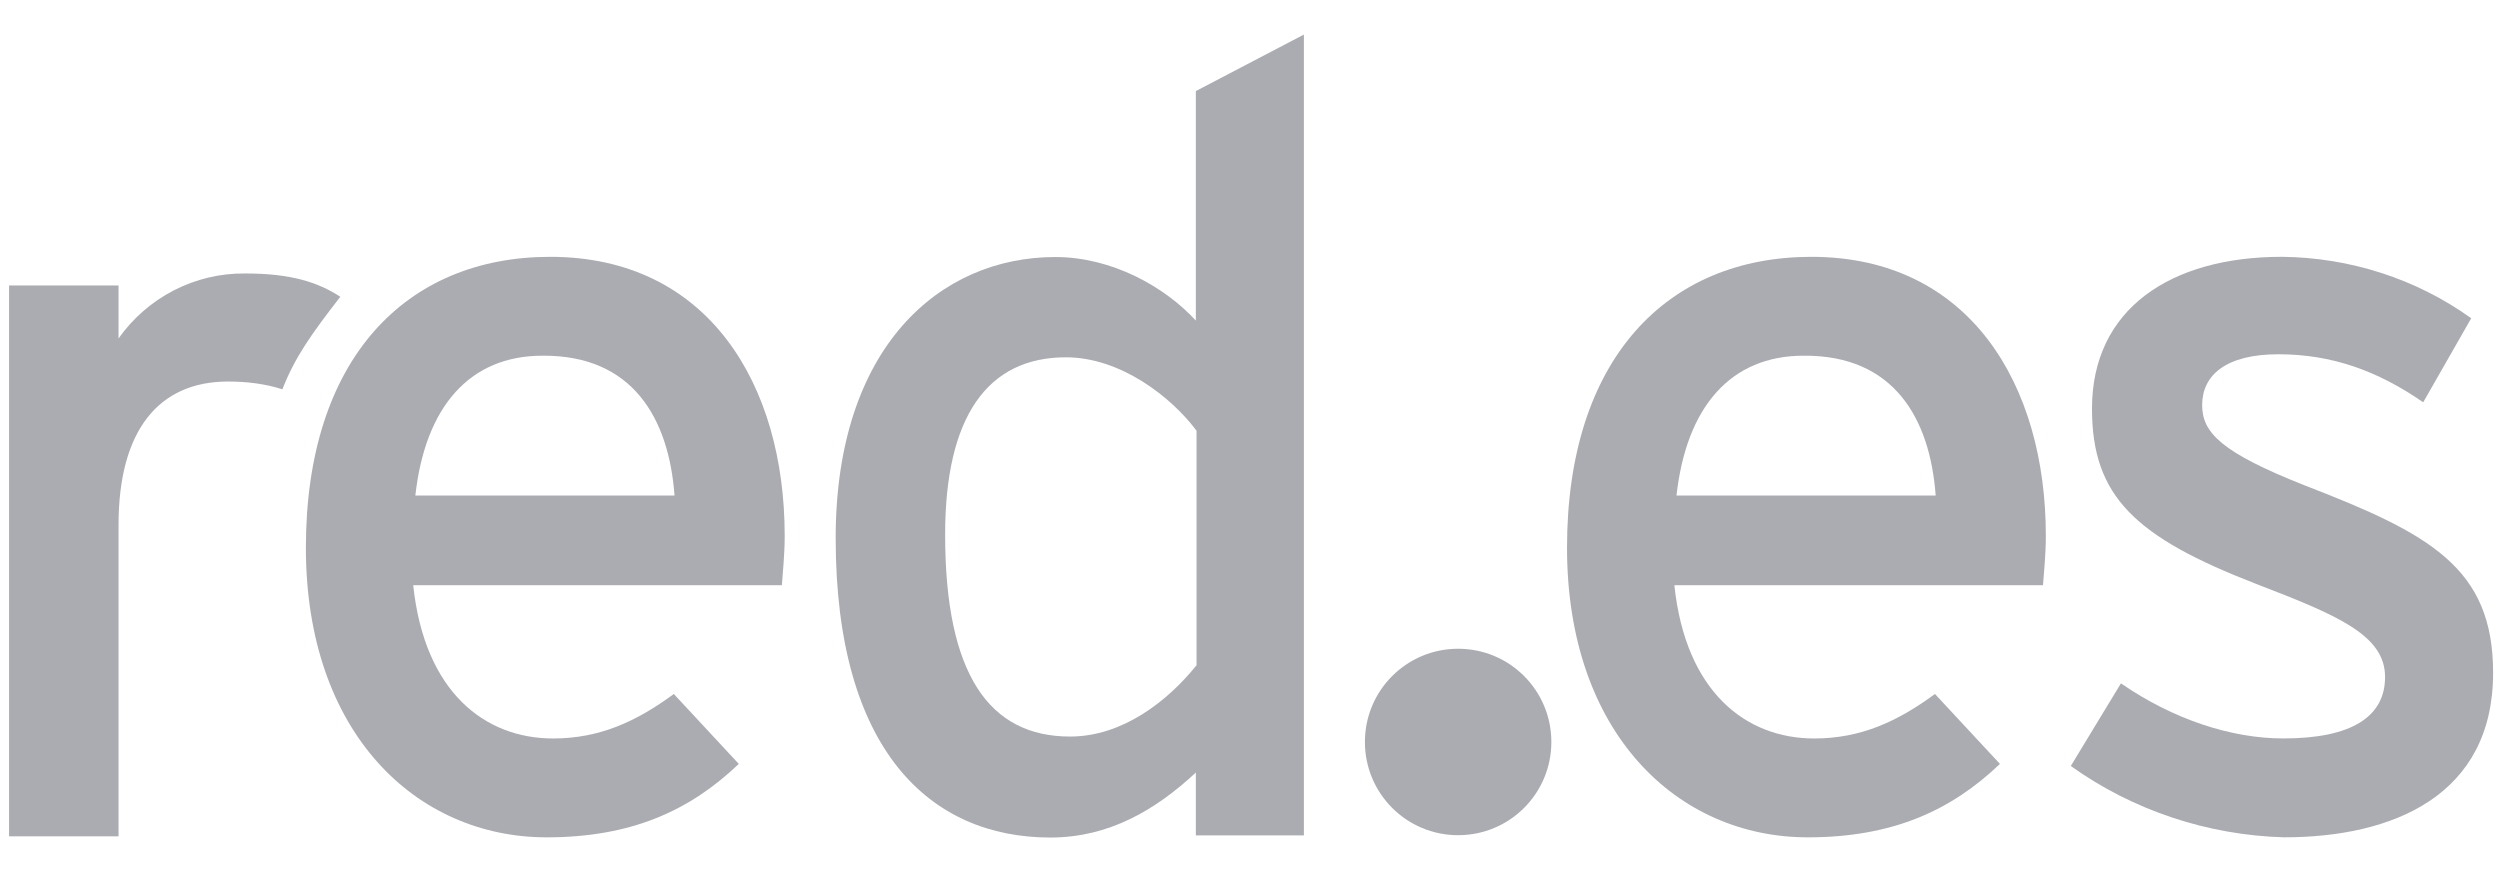
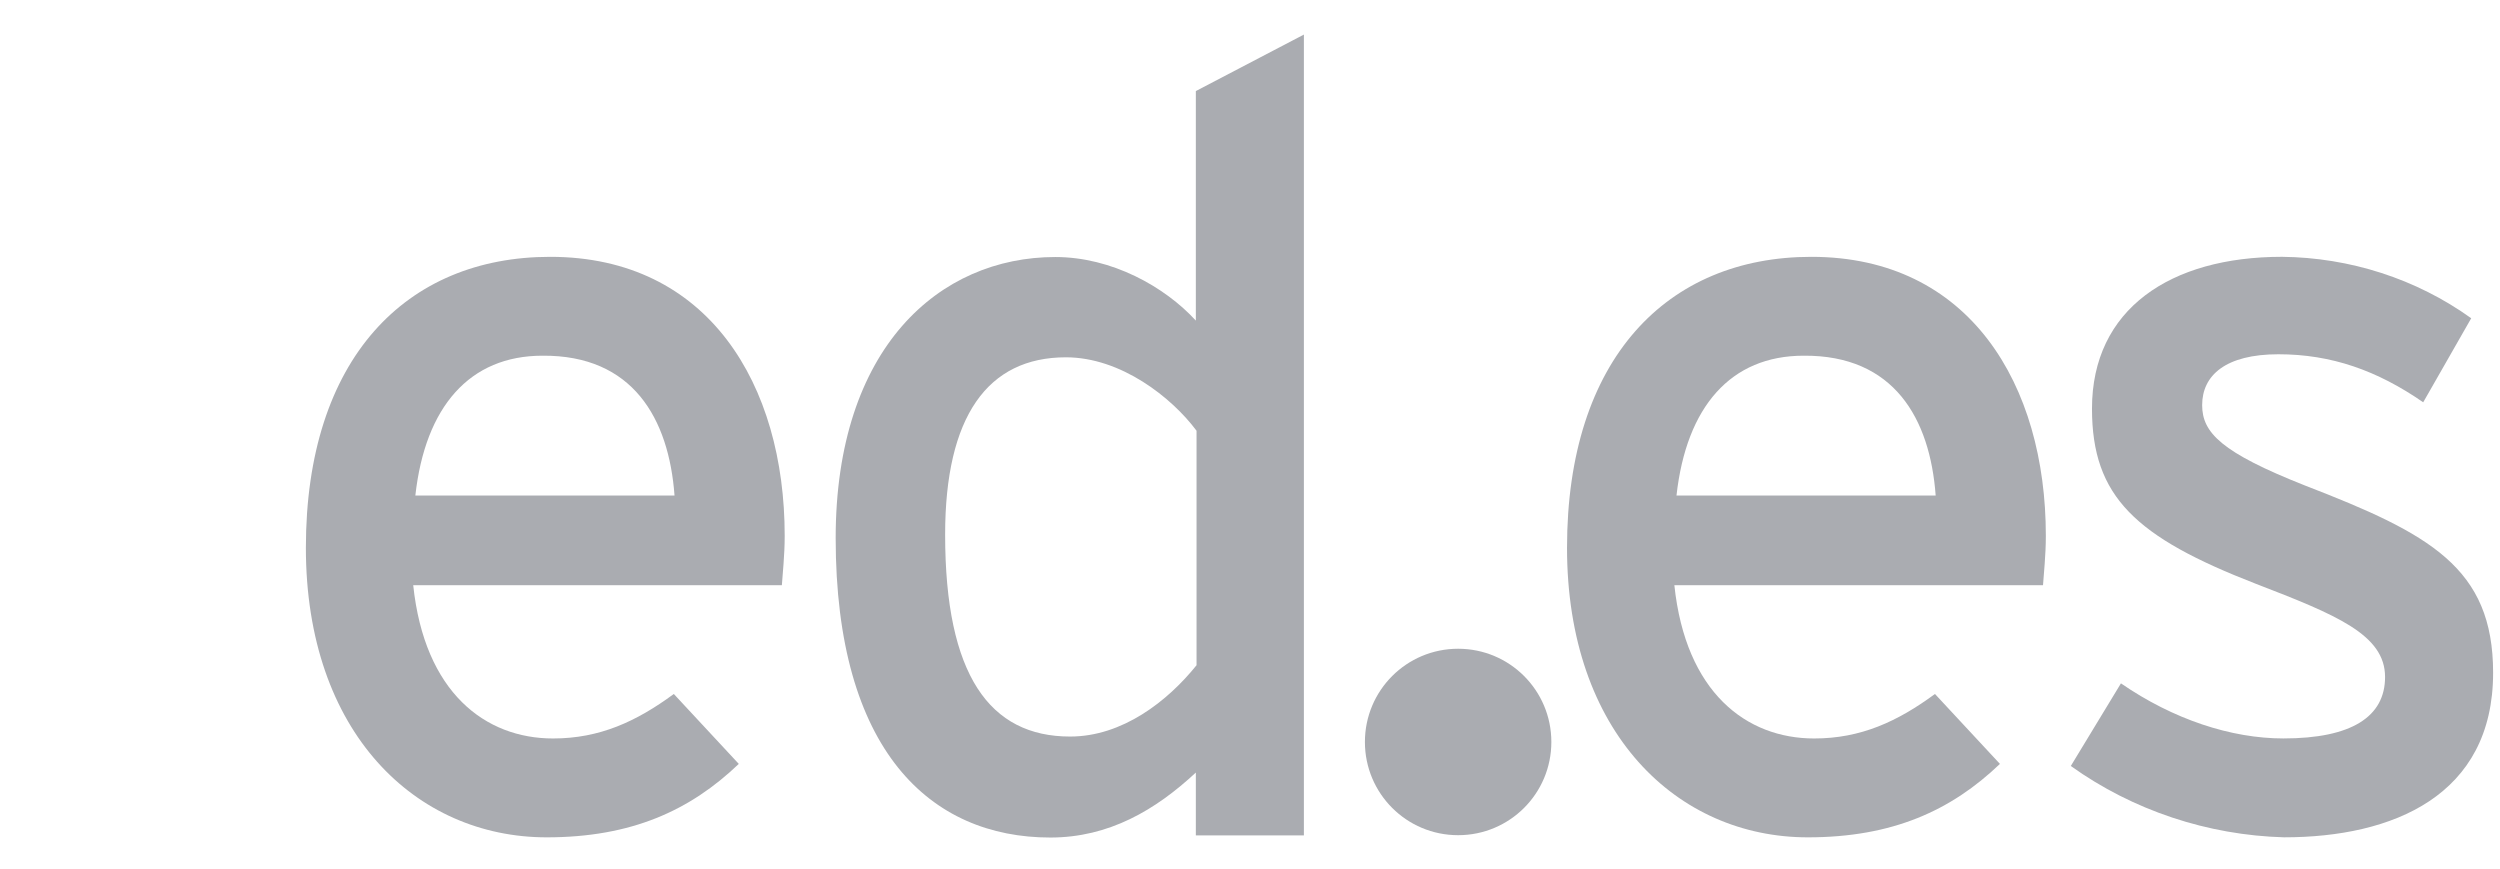
<svg xmlns="http://www.w3.org/2000/svg" version="1.1" id="Capa_1" x="0px" y="0px" viewBox="0 0 354 123" style="enable-background:new 0 0 354 123;" xml:space="preserve">
  <style type="text/css">
	.st0{fill-rule:evenodd;clip-rule:evenodd;fill:#AAACB1;}
</style>
  <g id="g3390" transform="translate(1209.485 530.425)">
-     <path id="path3392" class="st0" d="M-1161.3-488.4c-3.2-2.1-7.1-3.3-13.4-3.3c-7.2-0.1-13.9,3.4-18,9.2v-7.5h-15.5v78h15.5v-44.1   c0-13.4,5.7-20.3,15.5-20.3c2.6,0,5.2,0.3,7.7,1.1C-1167.7-479.9-1165.4-483.1-1161.3-488.4" />
-   </g>
+     </g>
  <g id="g3394" transform="translate(1251.513 528.067)">
    <path id="path3396" class="st0" d="M-1140.4-452.2c0-21.4-10.8-39.5-33.2-39.5c-20.4,0-34.6,14.4-34.6,41.2c0,26.2,15.6,41,34.1,41   c12,0,20.3-3.8,27.2-10.4l-9.2-9.9c-5.3,3.9-10.5,6.3-17.1,6.3c-9.6,0-18.2-6.5-19.8-21.7h52.2   C-1140.7-446.8-1140.4-449.4-1140.4-452.2 M-1156-457.9h-36.7c1.4-12.6,7.7-19.8,18-19.8C-1161.9-477.8-1156.8-468.8-1156-457.9" />
  </g>
  <g id="g3398" transform="translate(1326.531 496.595)">
    <path id="path3400" class="st0" d="M-1141.9-378.3v-113.4l-15.3,8v32.5c-4.4-4.8-11.9-9-19.9-9c-16.4,0-31.1,12.8-31.1,39.8   c0,30.1,13.4,42.4,30.4,42.4c8.3,0,14.9-3.9,20.6-9.2v8.9L-1141.9-378.3z M-1157.1-402.4c-4.1,5.1-10.5,10.1-17.9,10.1   c-11.4,0-17.7-8.7-17.7-28.6c0-16.7,6-25.1,17.1-25.1c7.8,0,15,5.7,18.5,10.4L-1157.1-402.4z" />
  </g>
  <g id="g3402" transform="translate(1430.091 528.067)">
    <path id="path3404" class="st0" d="M-1140.4-452.2c0-21.4-10.8-39.5-33.2-39.5c-20.4,0-34.6,14.4-34.6,41.2c0,26.2,15.6,41,34.1,41   c12,0,20.3-3.8,27.2-10.4l-9.2-9.9c-5.3,3.9-10.5,6.3-17.1,6.3c-9.6,0-18.2-6.5-19.8-21.7h52.2   C-1140.7-446.8-1140.4-449.4-1140.4-452.2 M-1156-457.9h-36.7c1.4-12.6,7.7-19.8,18-19.8C-1161.9-477.8-1156.8-468.8-1156-457.9" />
  </g>
  <g id="g3406" transform="translate(1501.325 528.064)">
    <path id="path3408" class="st0" d="M-1148.3-432.8c0-14.9-9-19.7-26.6-26.5c-11.9-4.7-14.6-7.5-14.6-11.4c0-4.2,3.3-7.2,10.8-7.2   c7.5,0,14,2.3,20.5,6.8l6.8-11.9c-7.8-5.6-17.2-8.6-26.8-8.7c-15.8,0-26.9,7.4-26.9,21.5c0,12.5,6.2,18.2,23.2,24.8   c11.4,4.4,18.3,7.2,18.3,13.2c0,5.6-4.7,8.7-14.4,8.7c-7.4,0-15.6-2.7-23-7.8l-7.1,11.7c8.8,6.3,19.4,9.8,30.2,10.1   C-1162.5-409.5-1148.3-415.4-1148.3-432.8" />
  </g>
  <g id="g3410" transform="translate(1401.472 583.663)">
    <path id="path3412" class="st0" d="M-1208.2-478.6c0-7.3,5.9-13.2,13.2-13.2s13.2,5.9,13.2,13.2s-5.9,13.2-13.2,13.2l0,0   C-1202.3-465.4-1208.2-471.3-1208.2-478.6" />
  </g>
</svg>